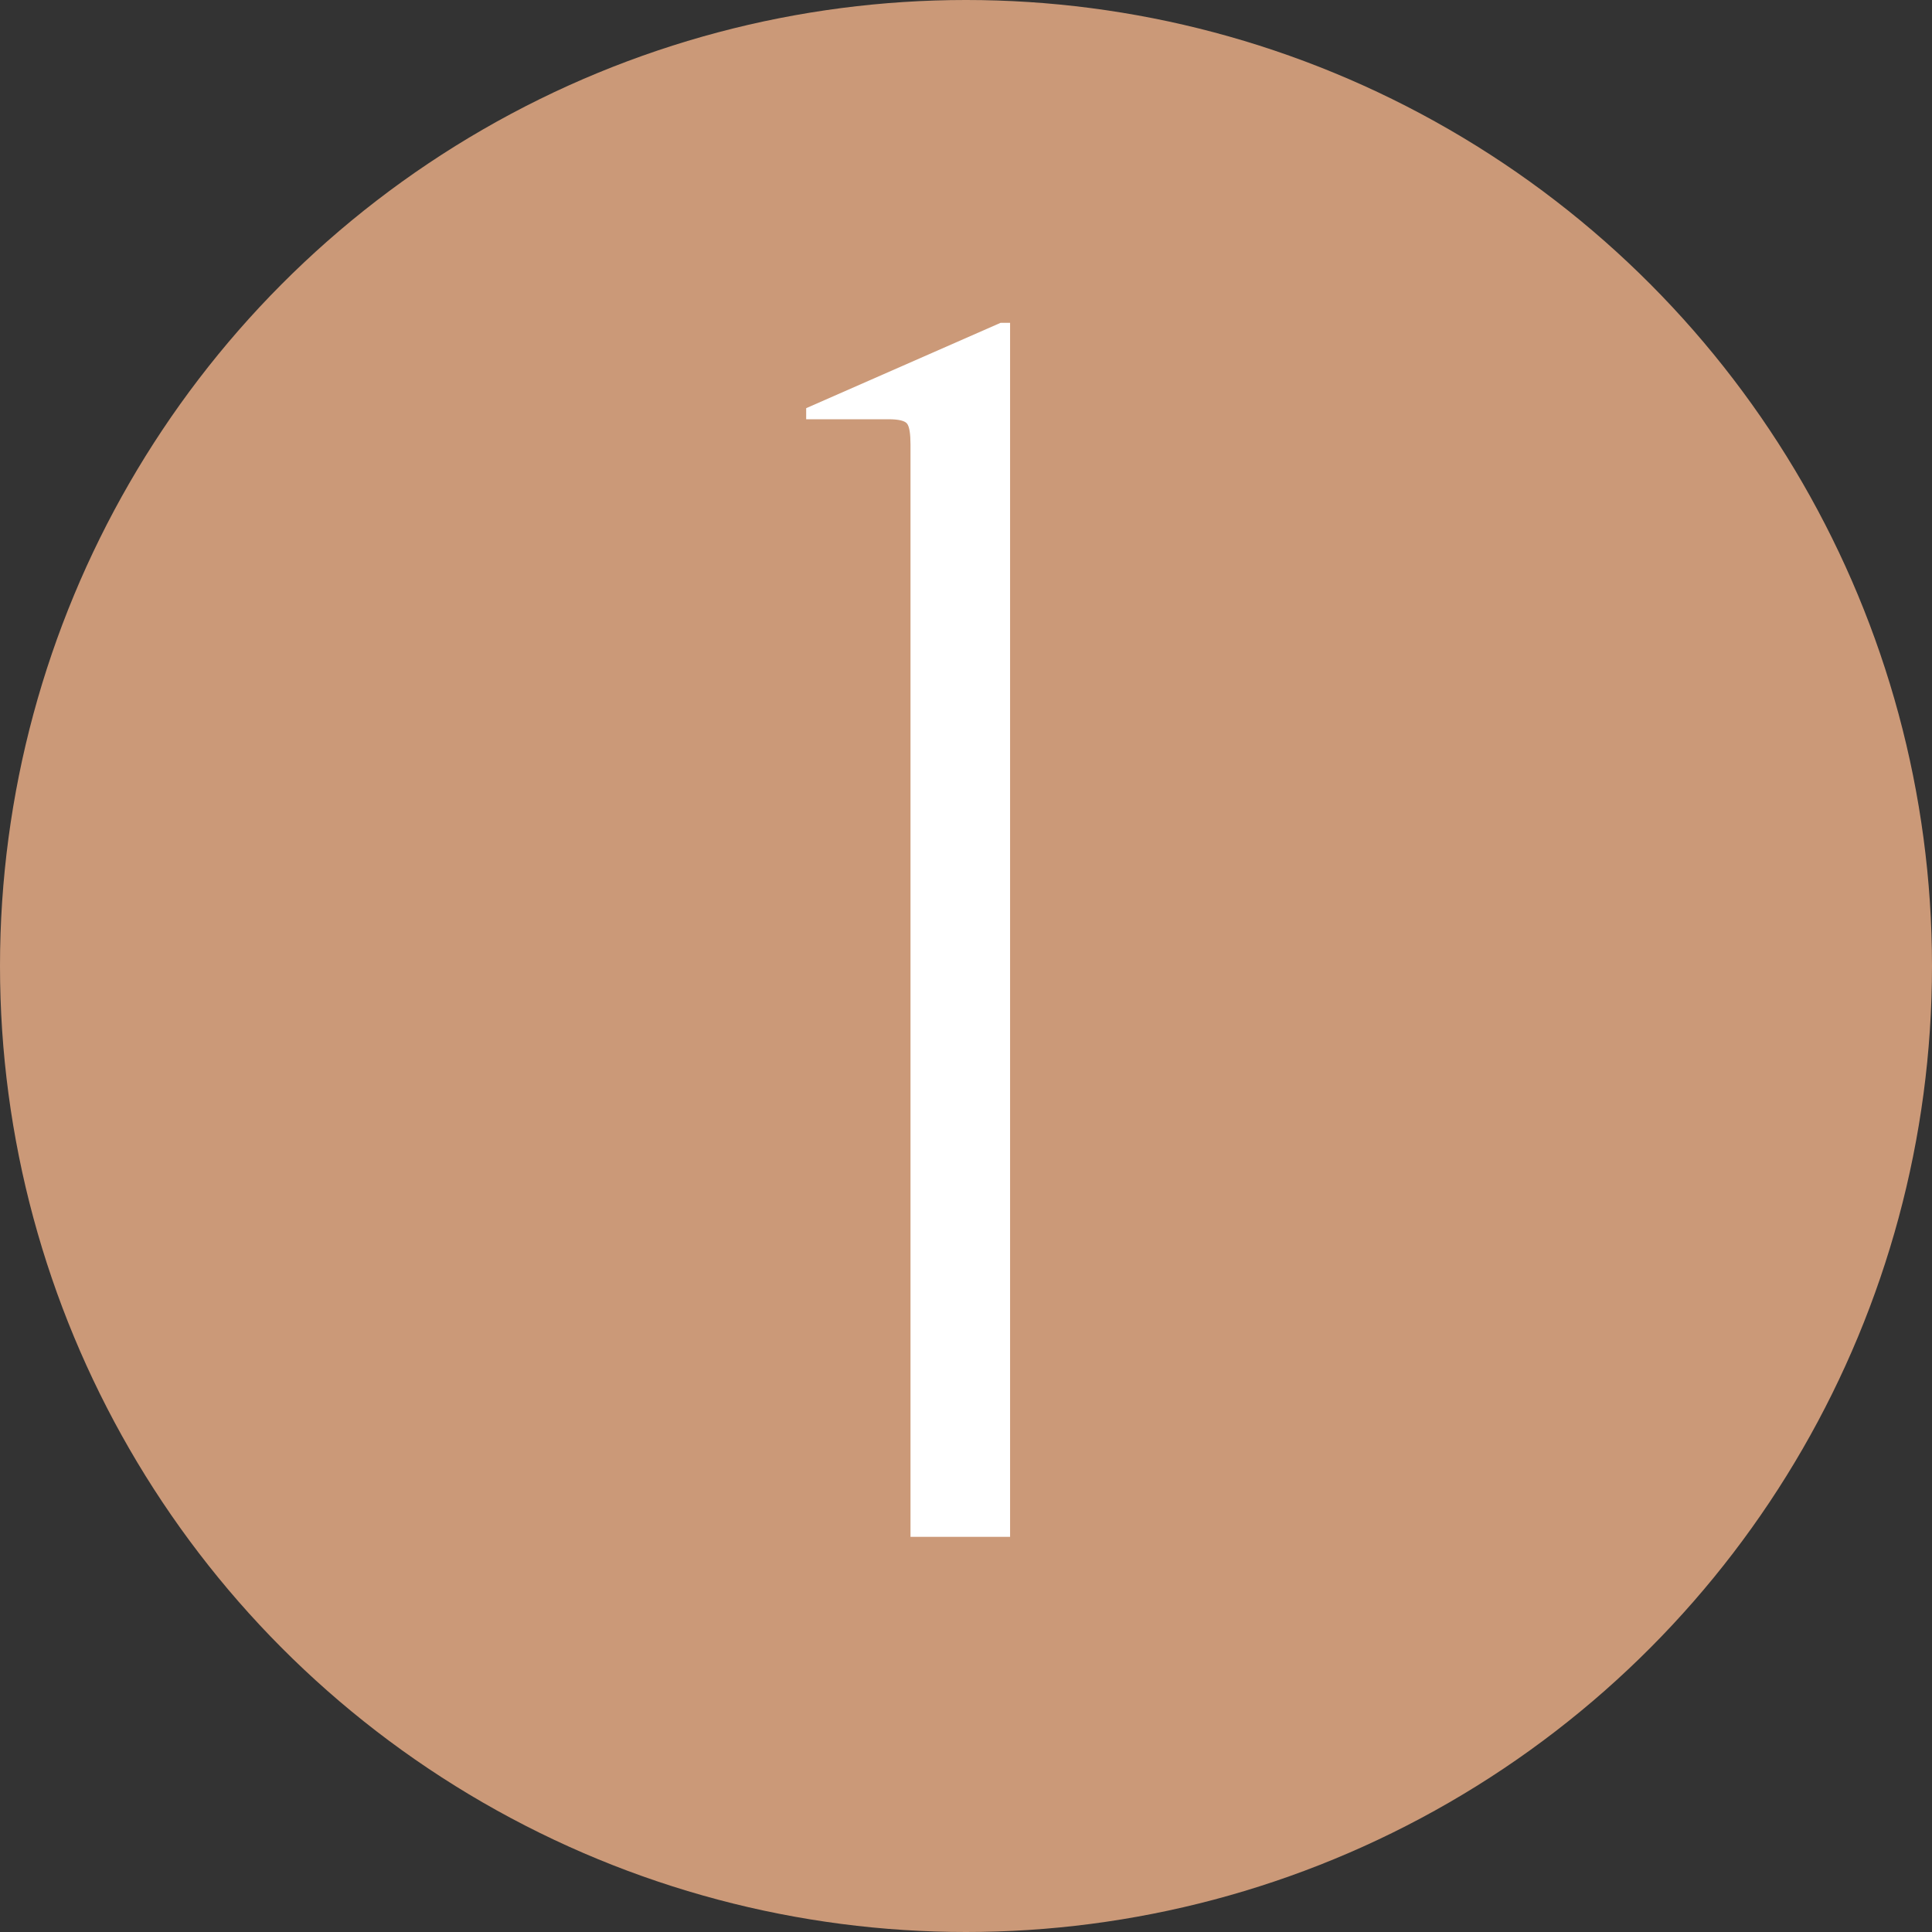
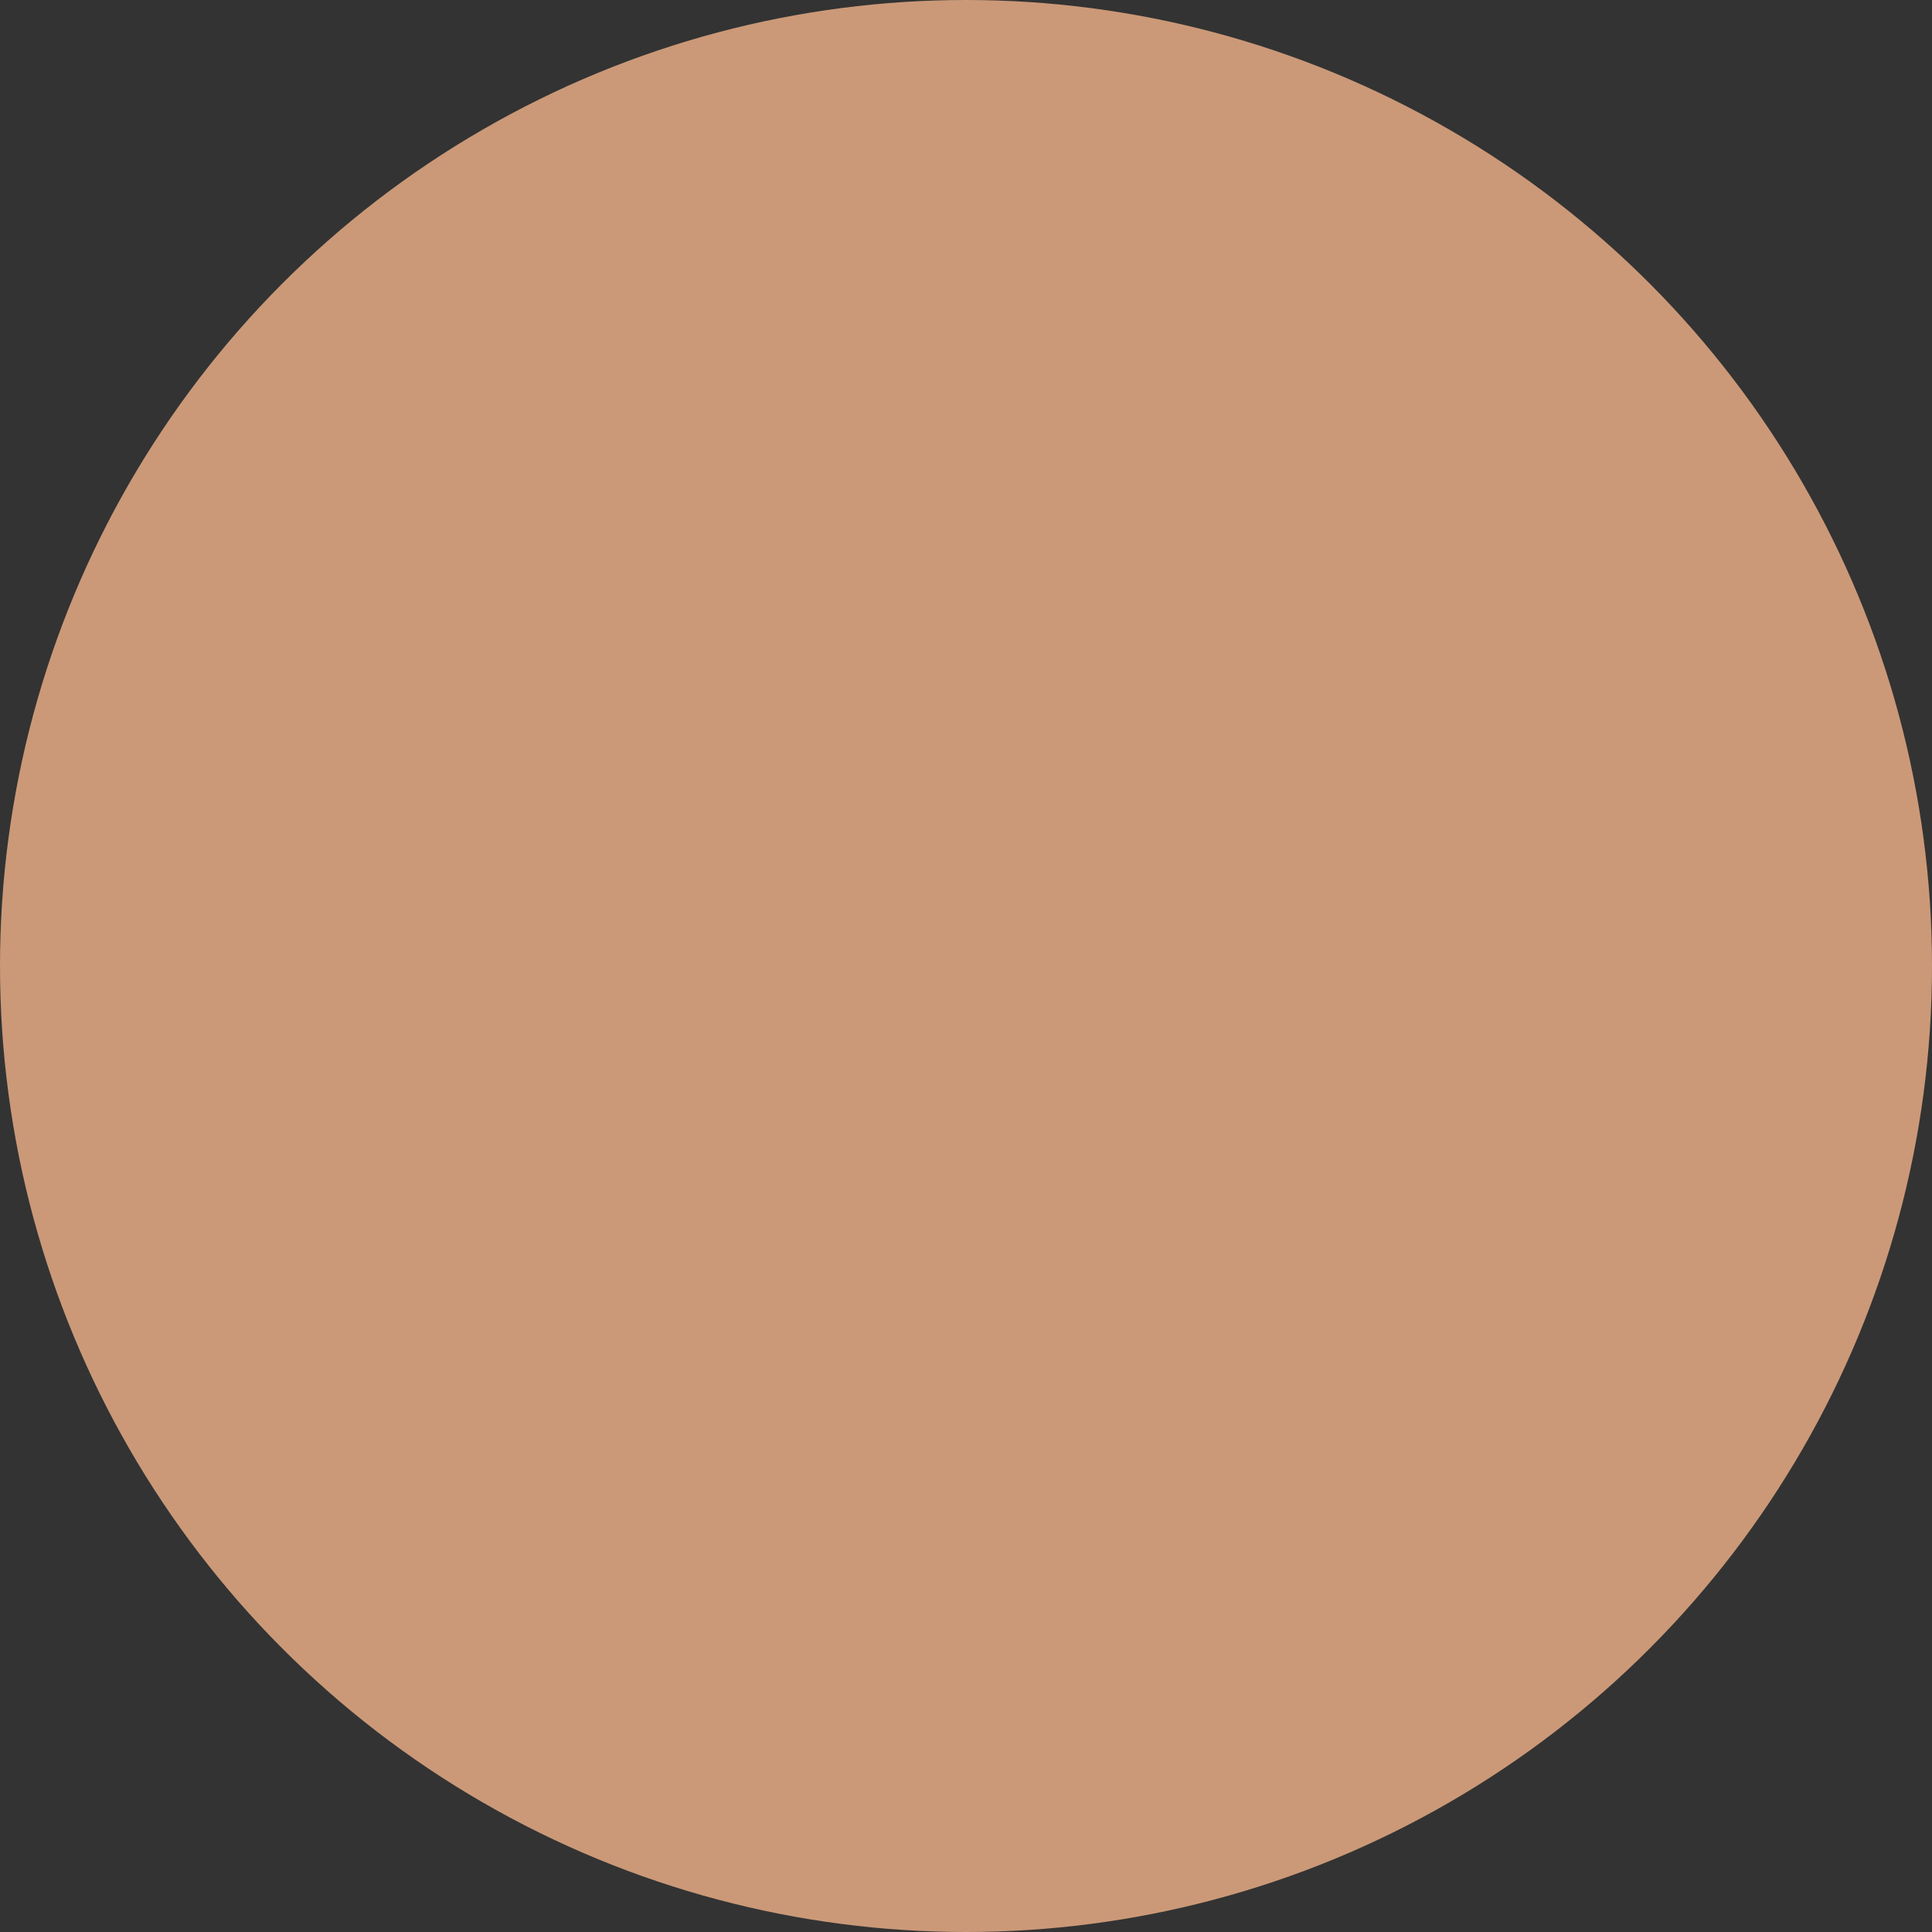
<svg xmlns="http://www.w3.org/2000/svg" width="44" height="44" viewBox="0 0 44 44" fill="none">
  <rect x="0" y="0" width="44" height="44" fill="#333333" stroke="none" />
  <circle cx="22" cy="22" r="22" fill="#CB9978" />
-   <path d="M23.004 7.352V35H20.736V10.124C20.736 9.884 20.712 9.728 20.664 9.656C20.616 9.584 20.472 9.548 20.232 9.548H18.36V9.296L22.788 7.352H23.004Z" fill="white" />
</svg>